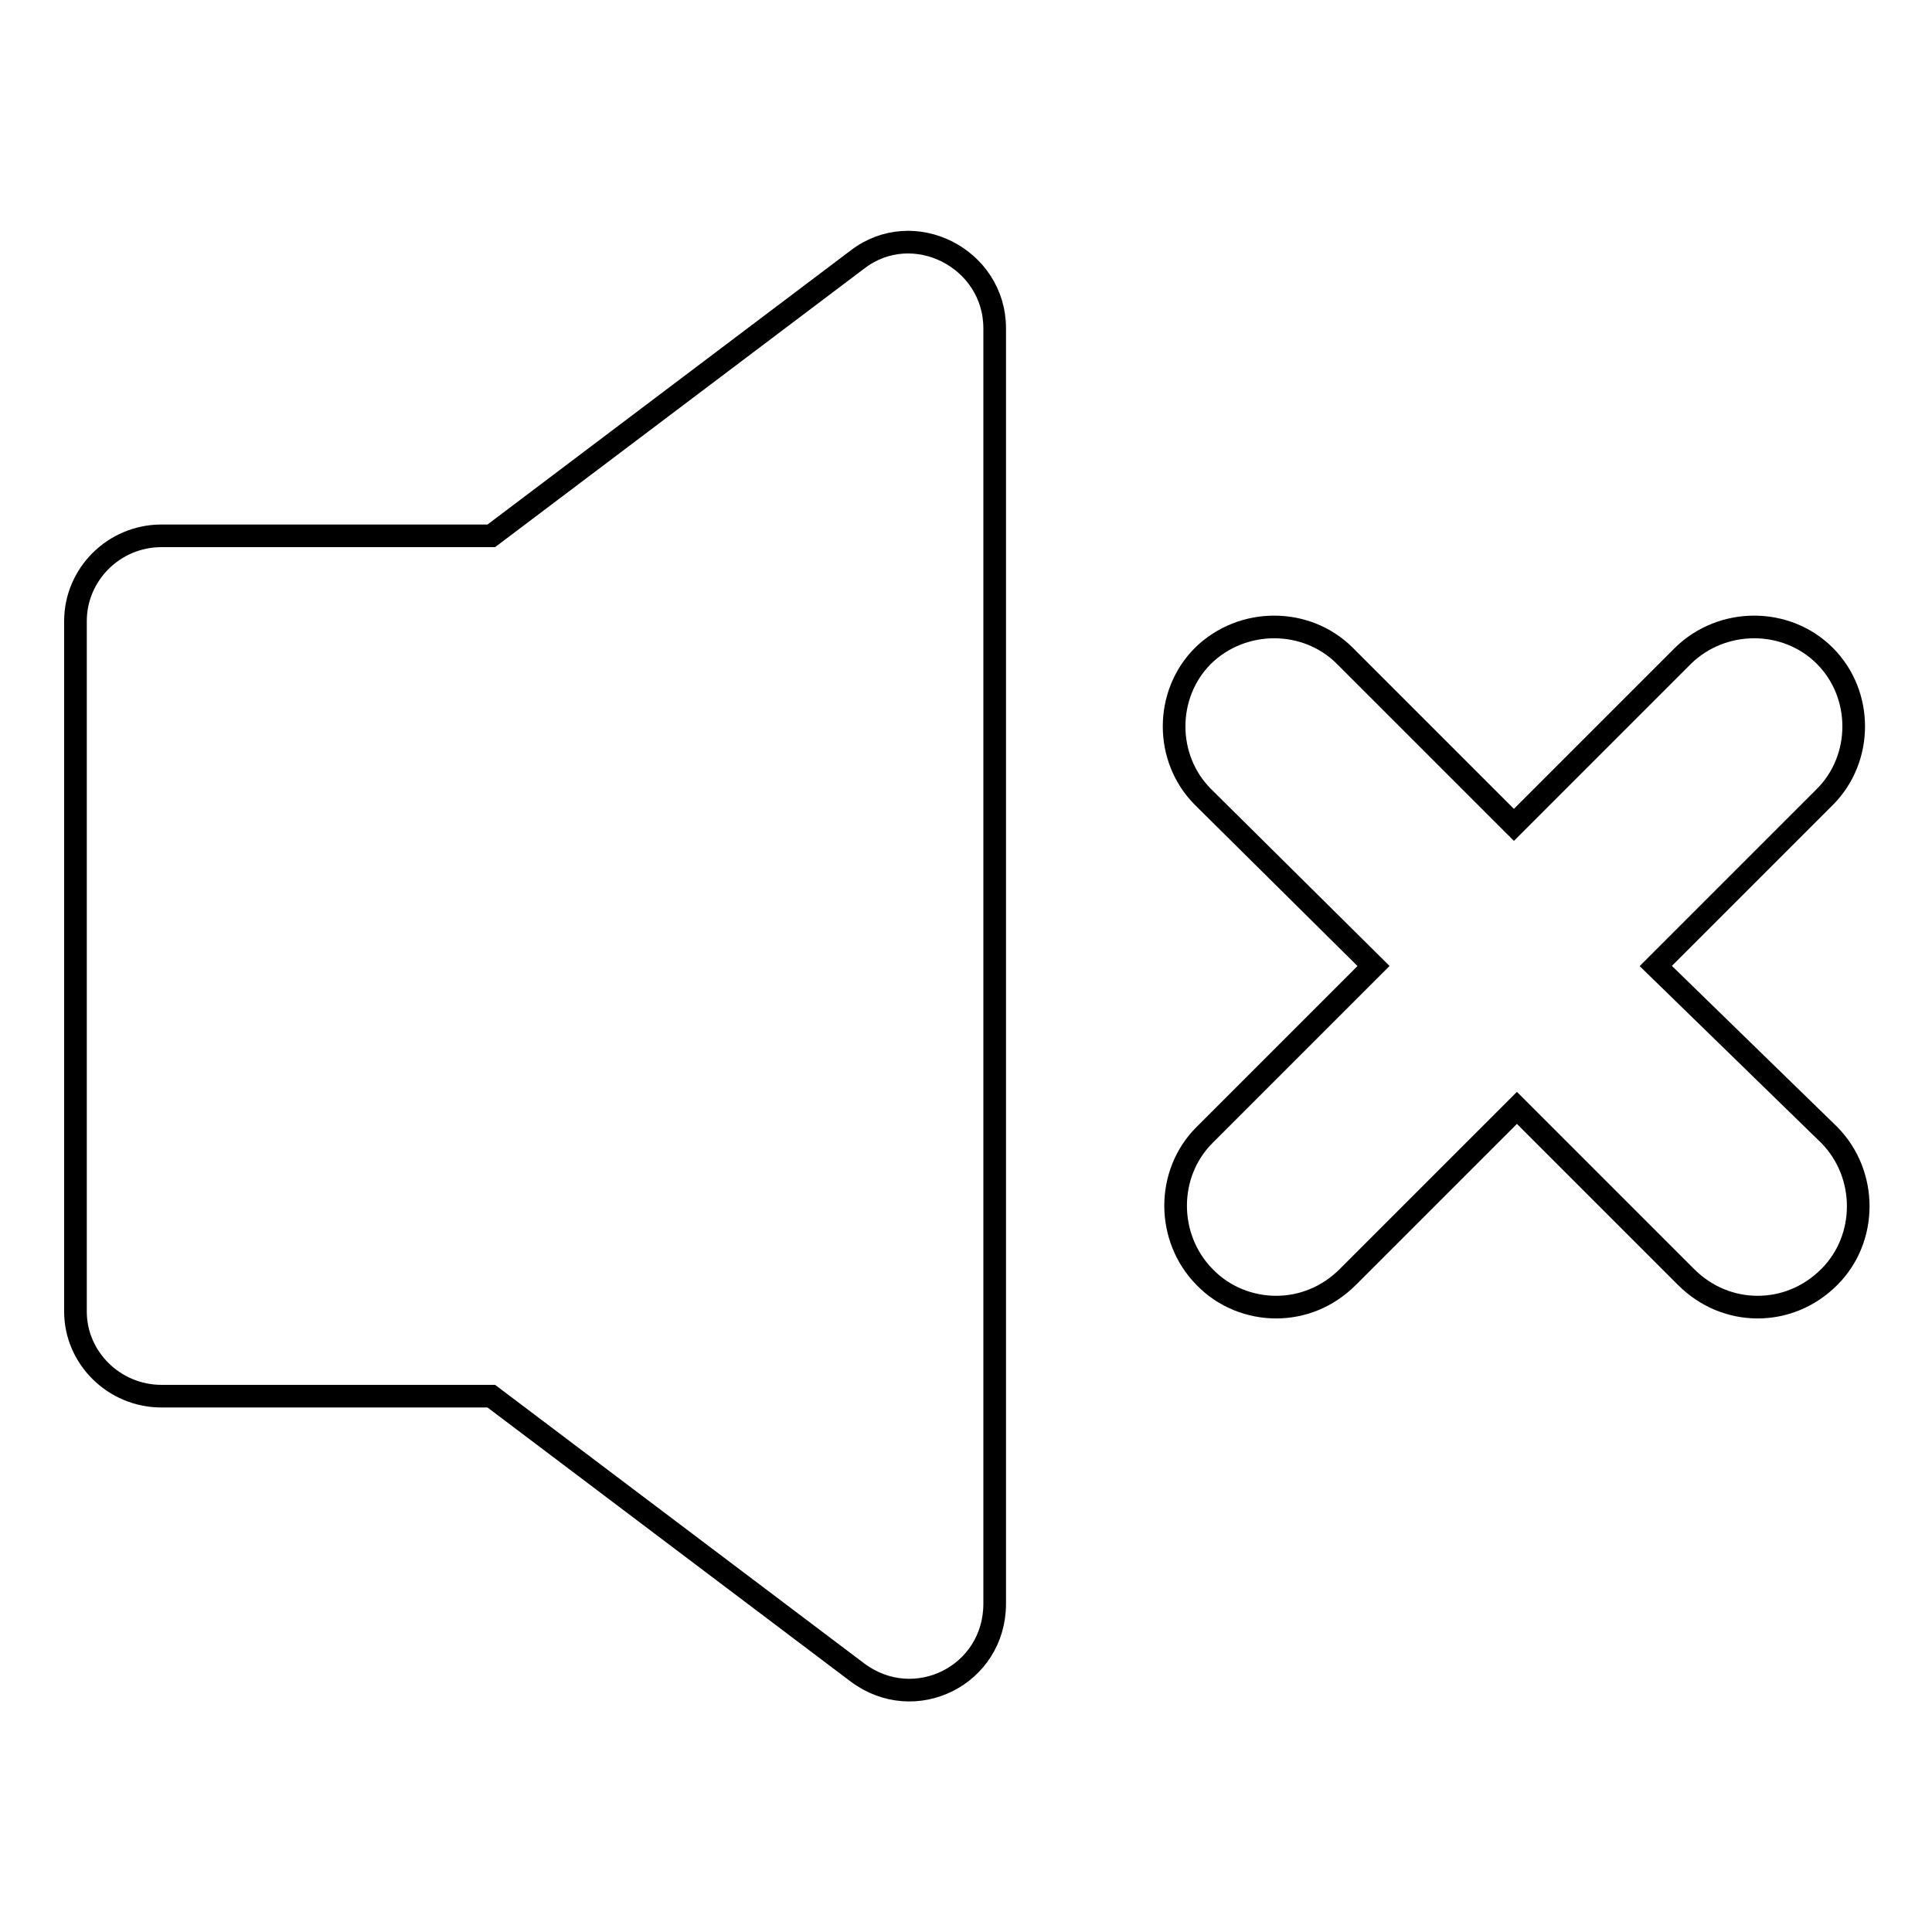
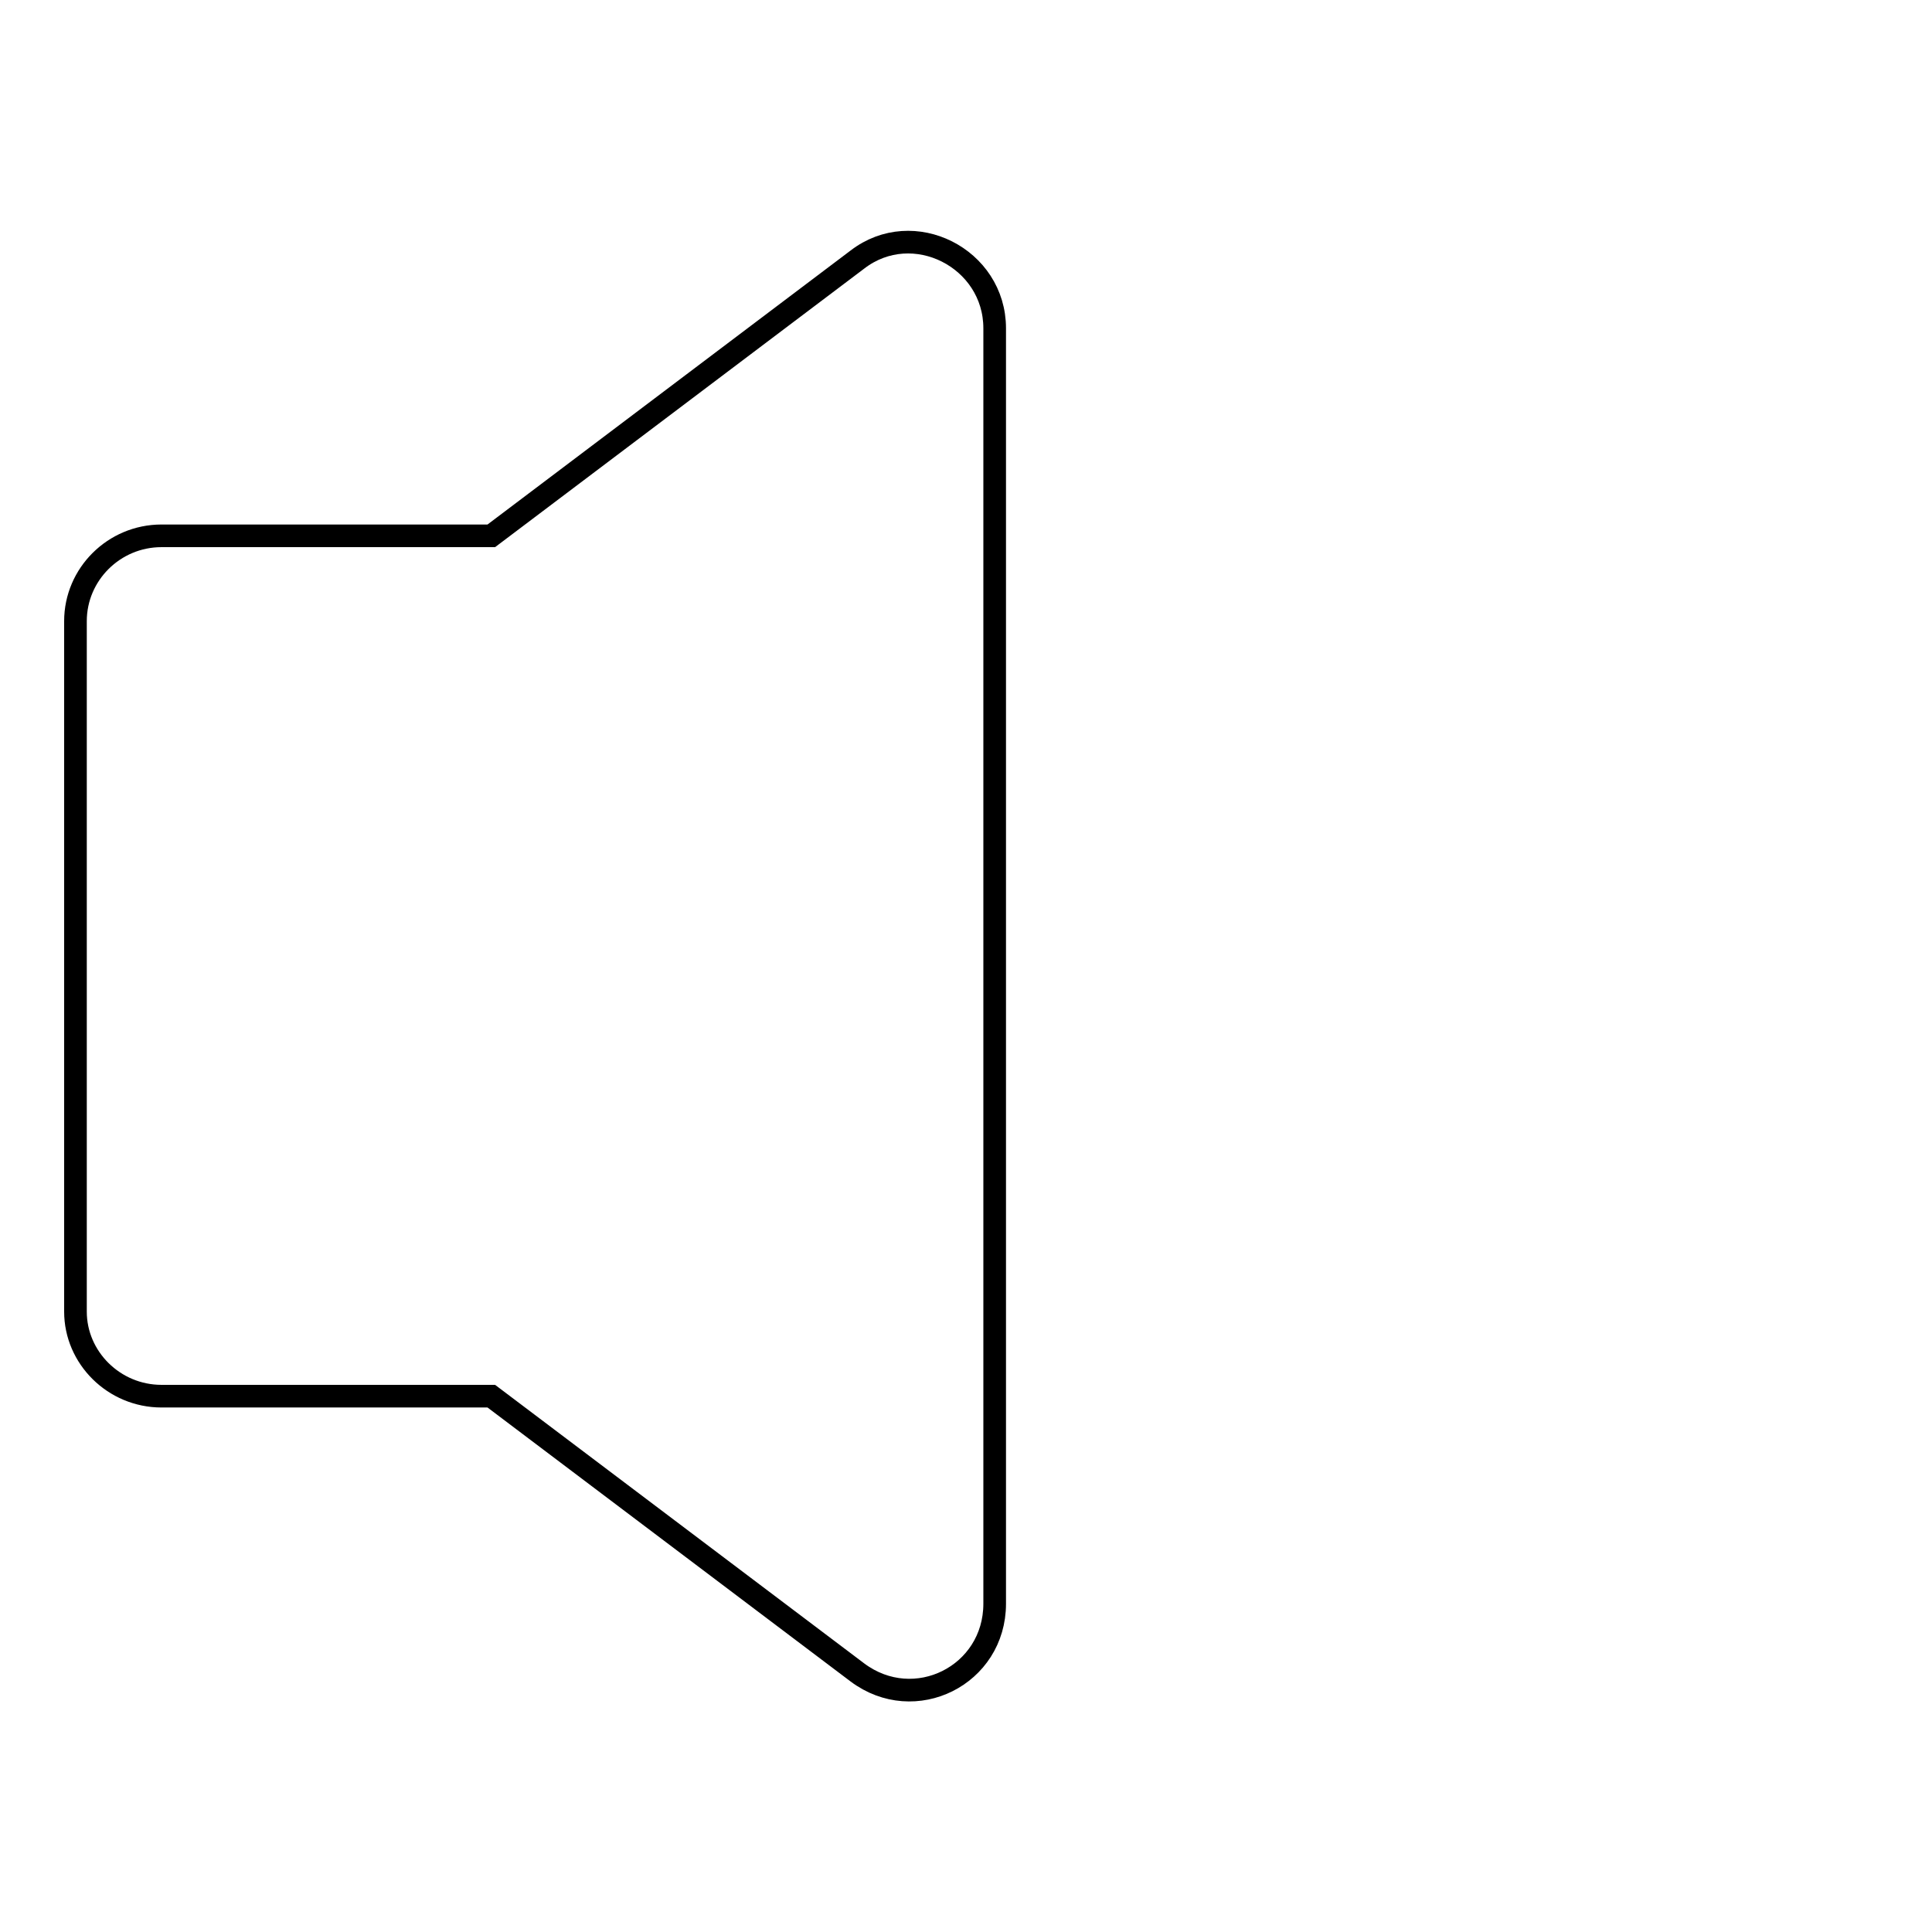
<svg xmlns="http://www.w3.org/2000/svg" version="1.1" x="0px" y="0px" viewBox="0 0 256 256" enable-background="new 0 0 256 256" xml:space="preserve">
  <g>
    <g>
      <g>
        <path stroke-width="3" fill-opacity="0" stroke="#000000" d="M21.4,185h43.7l48.5,36.6c7.6,5.7,18.2,0.4,18.2-9.1V43.5c0-9.3-10.8-14.8-18.2-9.1L65.1,71H21.4C15.1,71,10,76.1,10,82.3v91.5C10,179.9,15.1,185,21.4,185z" />
-         <path stroke-width="3" fill-opacity="0" stroke="#000000" d="M241.8,86.9c-5.1-5.1-13.6-5.1-18.8,0l-22.4,22.4l-22.4-22.4c-5.1-5.1-13.6-5.1-18.8,0c-5.1,5.1-5.1,13.6,0,18.7L182,128l-22.4,22.4c-5.1,5.1-5.1,13.6,0,18.8c2.6,2.7,6.1,4,9.5,4c3.4,0,6.8-1.3,9.5-4l22.4-22.4l22.4,22.4c2.7,2.7,6.1,4,9.5,4c3.4,0,6.8-1.3,9.5-4c5.1-5.1,5.1-13.6,0-18.8L219.4,128l22.4-22.4C246.9,100.5,246.9,92,241.8,86.9z" />
      </g>
      <g />
      <g />
      <g />
      <g />
      <g />
      <g />
      <g />
      <g />
      <g />
      <g />
      <g />
      <g />
      <g />
      <g />
      <g />
    </g>
  </g>
</svg>